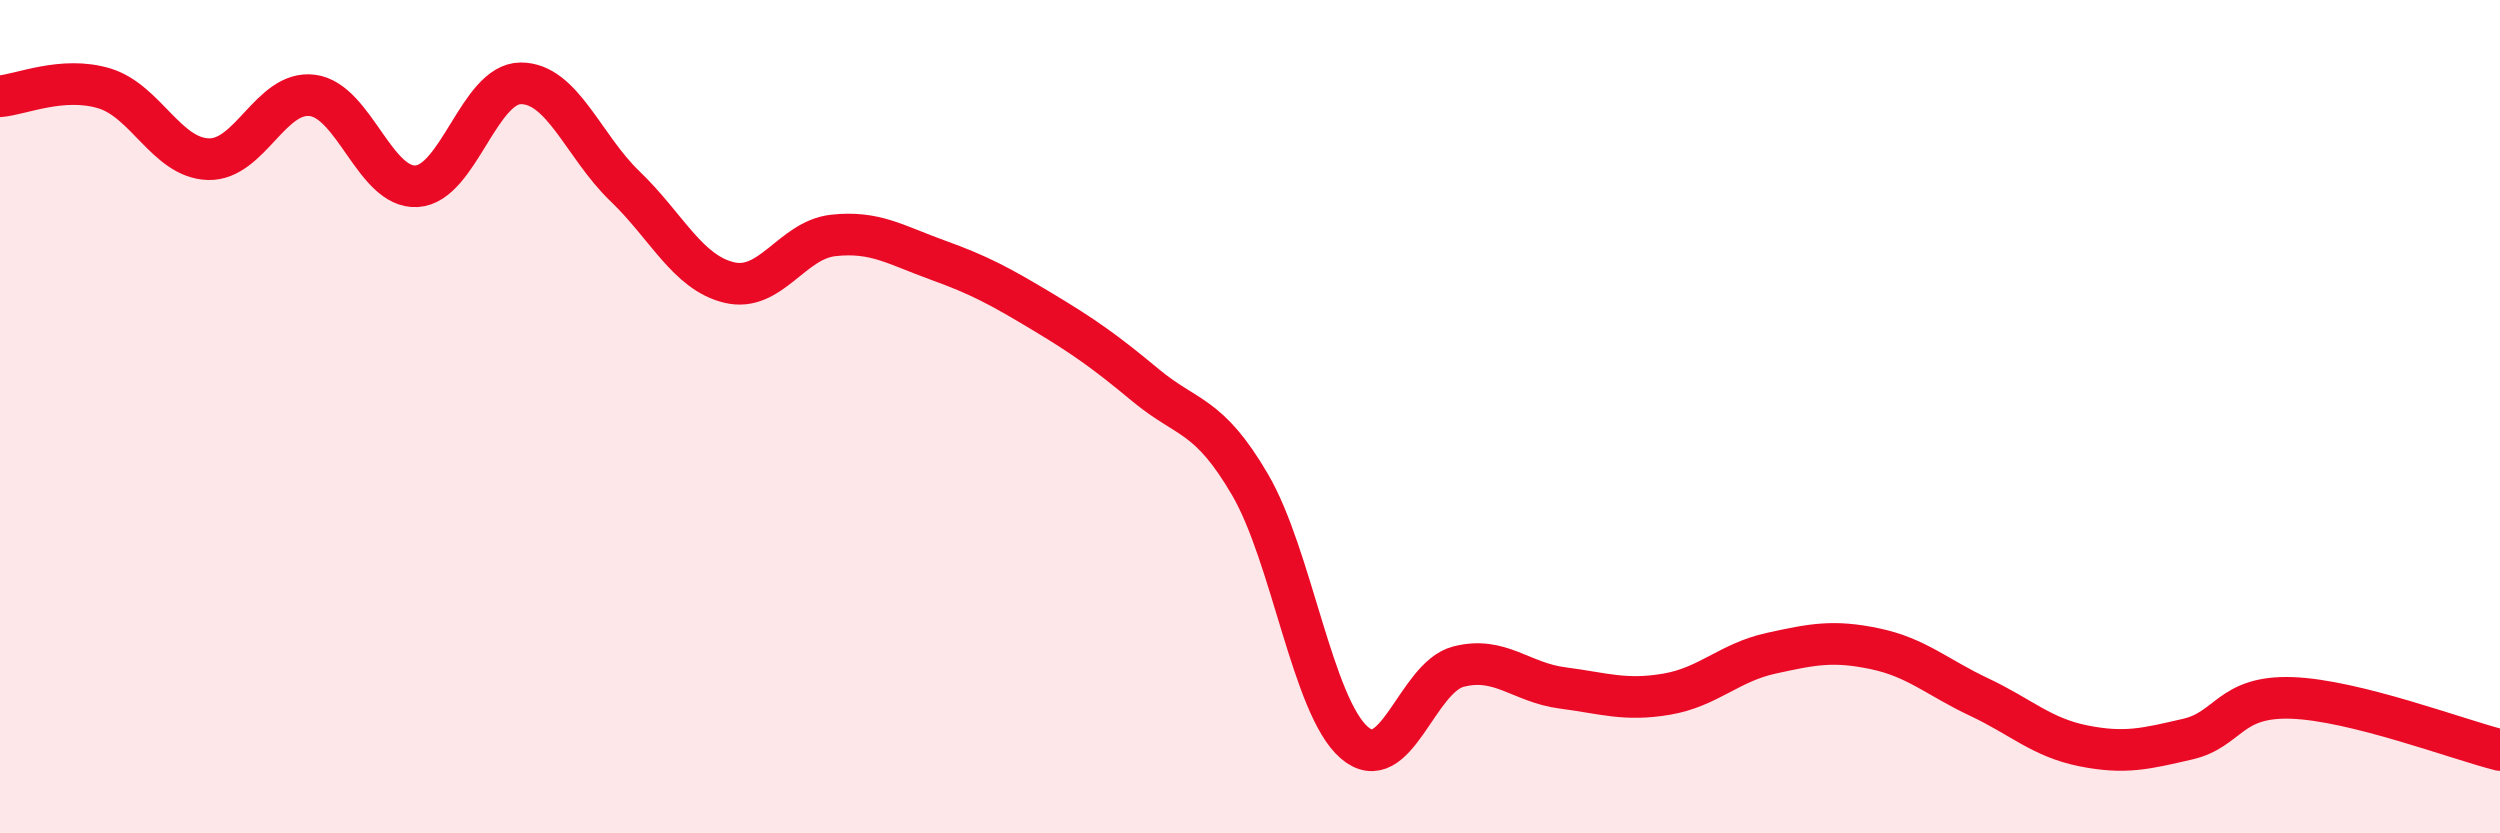
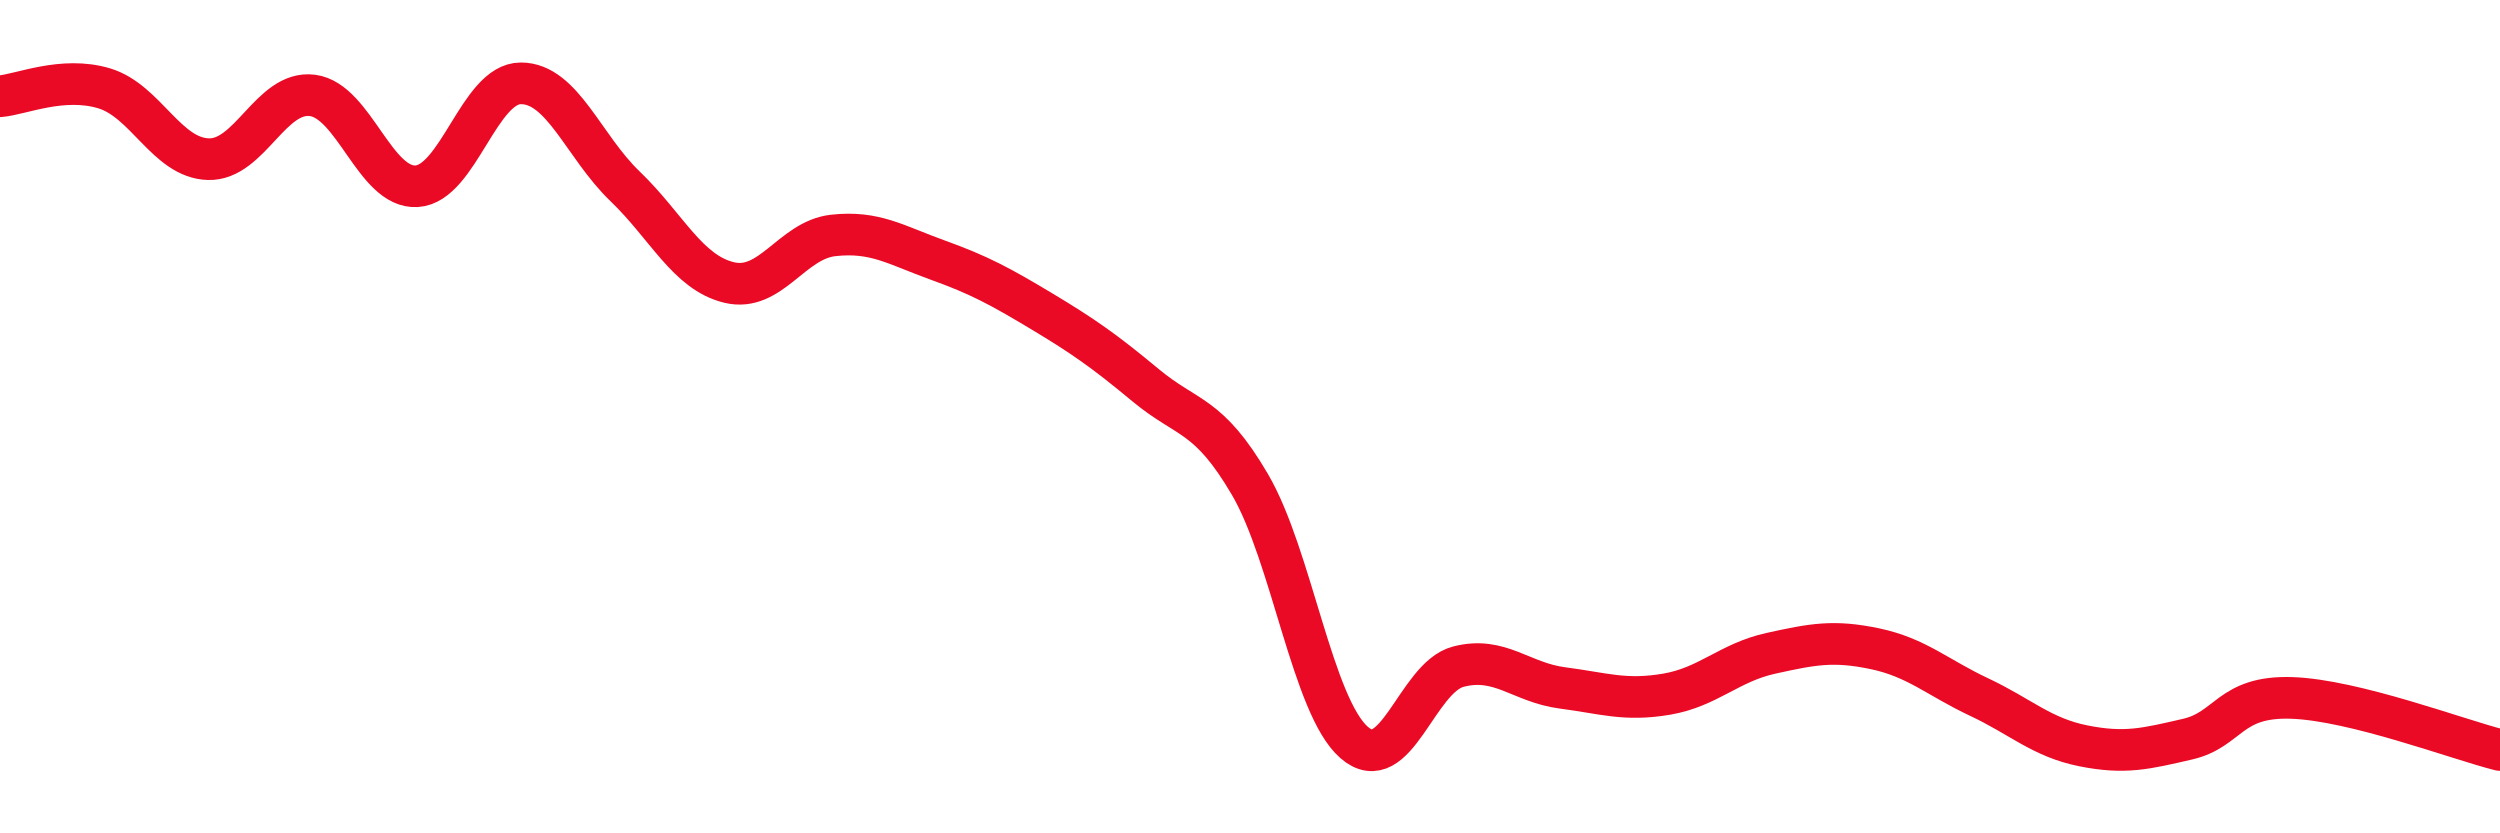
<svg xmlns="http://www.w3.org/2000/svg" width="60" height="20" viewBox="0 0 60 20">
-   <path d="M 0,2.31 C 0.5,2.27 1.5,1.82 2.5,2.12 C 3.5,2.42 4,3.79 5,3.82 C 6,3.85 6.5,2.16 7.5,2.29 C 8.5,2.42 9,4.53 10,4.47 C 11,4.41 11.5,2 12.5,2 C 13.5,2 14,3.51 15,4.47 C 16,5.43 16.5,6.54 17.5,6.78 C 18.5,7.02 19,5.76 20,5.65 C 21,5.54 21.5,5.88 22.5,6.24 C 23.5,6.6 24,6.87 25,7.47 C 26,8.07 26.5,8.42 27.5,9.25 C 28.5,10.08 29,9.92 30,11.63 C 31,13.34 31.5,16.95 32.5,17.82 C 33.5,18.69 34,16.26 35,16 C 36,15.74 36.5,16.38 37.5,16.51 C 38.5,16.64 39,16.83 40,16.66 C 41,16.49 41.5,15.9 42.5,15.68 C 43.5,15.46 44,15.36 45,15.57 C 46,15.78 46.5,16.26 47.5,16.73 C 48.5,17.2 49,17.7 50,17.9 C 51,18.1 51.5,17.97 52.5,17.74 C 53.5,17.51 53.5,16.7 55,16.75 C 56.5,16.8 59,17.75 60,18L60 20L0 20Z" fill="#EB0A25" opacity="0.1" stroke-linecap="round" stroke-linejoin="round" />
  <path d="M 0,2.31 C 0.5,2.27 1.5,1.82 2.5,2.12 C 3.5,2.42 4,3.79 5,3.82 C 6,3.85 6.5,2.16 7.5,2.29 C 8.5,2.42 9,4.53 10,4.47 C 11,4.41 11.5,2 12.5,2 C 13.5,2 14,3.51 15,4.47 C 16,5.43 16.5,6.54 17.5,6.78 C 18.5,7.02 19,5.76 20,5.65 C 21,5.54 21.5,5.88 22.5,6.24 C 23.5,6.6 24,6.87 25,7.47 C 26,8.07 26.5,8.42 27.5,9.25 C 28.5,10.08 29,9.92 30,11.63 C 31,13.34 31.5,16.95 32.5,17.82 C 33.5,18.69 34,16.26 35,16 C 36,15.74 36.5,16.38 37.5,16.51 C 38.5,16.64 39,16.83 40,16.66 C 41,16.49 41.5,15.9 42.5,15.68 C 43.5,15.46 44,15.36 45,15.57 C 46,15.78 46.5,16.26 47.5,16.73 C 48.5,17.2 49,17.7 50,17.9 C 51,18.1 51.5,17.97 52.5,17.74 C 53.5,17.51 53.5,16.7 55,16.75 C 56.5,16.8 59,17.75 60,18" stroke="#EB0A25" stroke-width="1" fill="none" stroke-linecap="round" stroke-linejoin="round" />
</svg>